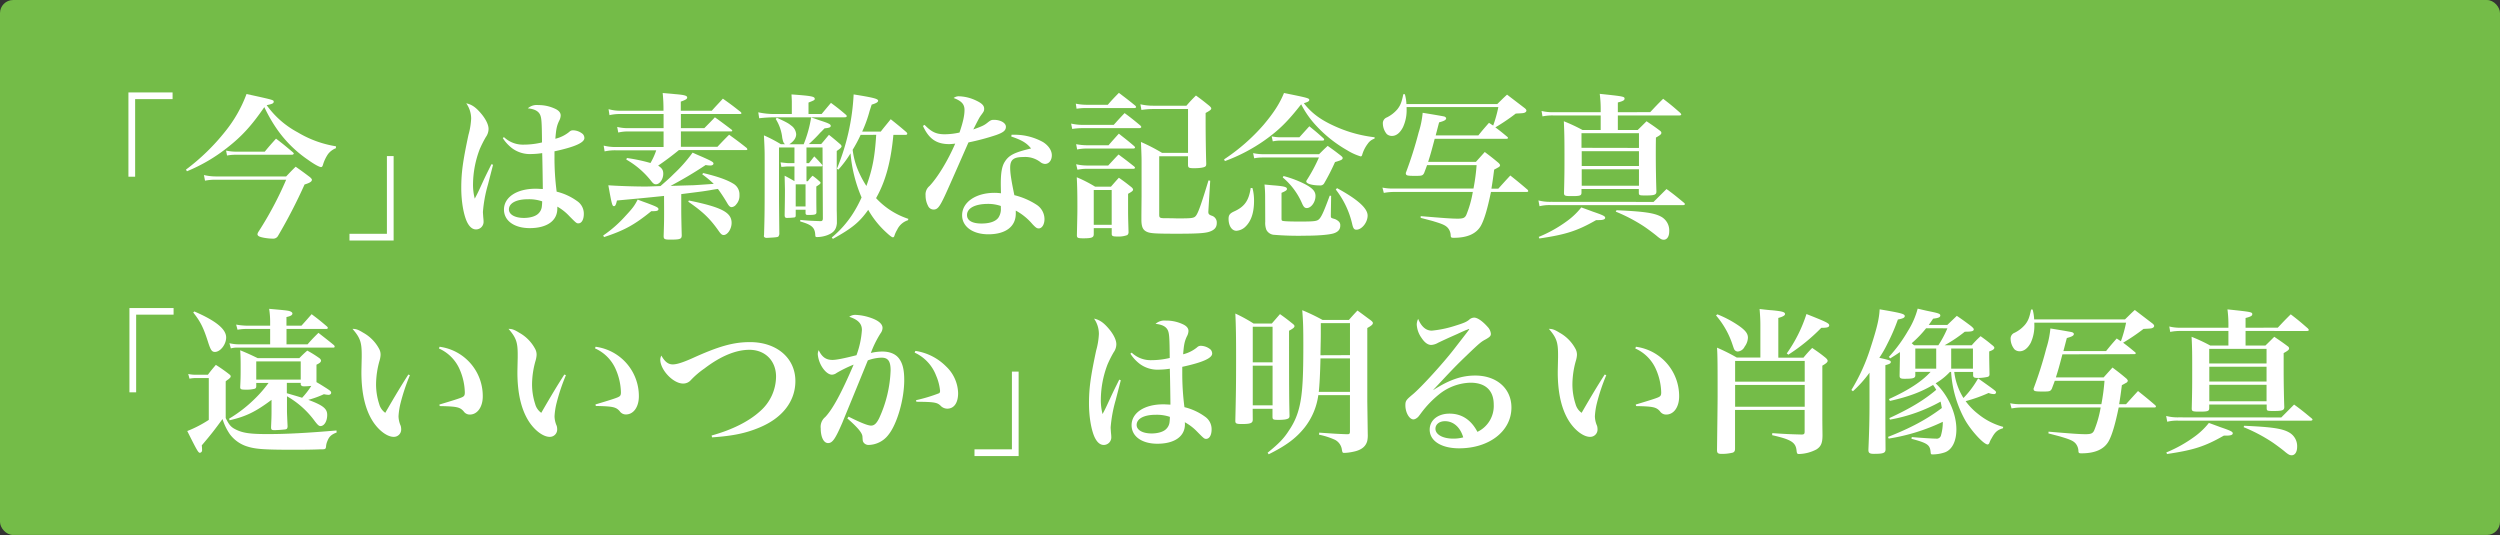
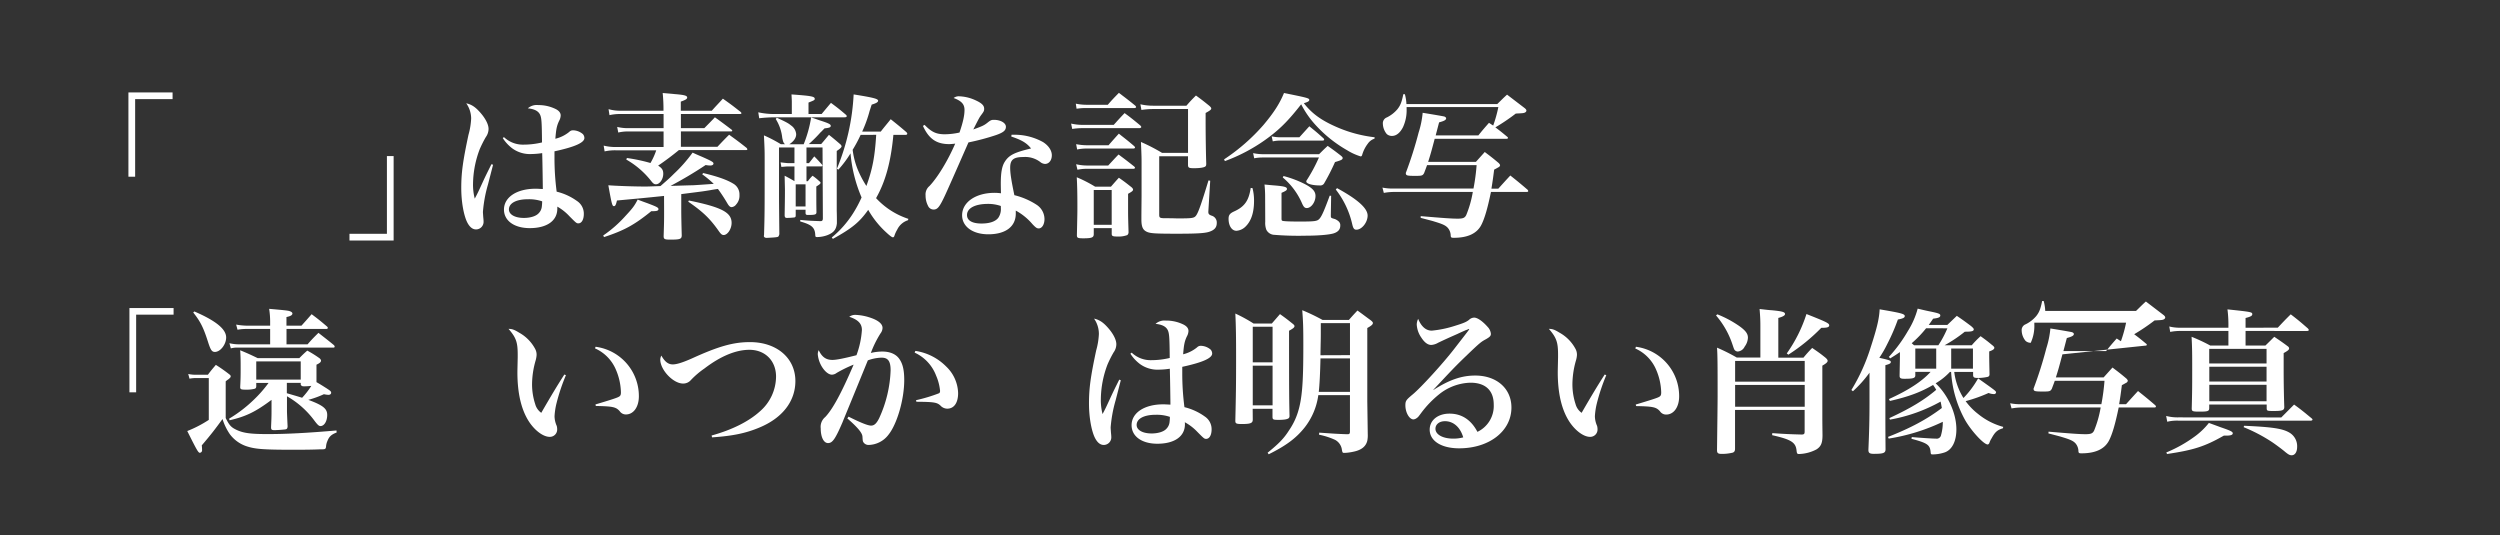
<svg xmlns="http://www.w3.org/2000/svg" width="324.41mm" height="69.42mm" viewBox="0 0 919.59 196.78">
  <rect x="0" y="0" width="919.59" height="196.78" fill="#333333" stroke="none" />
  <defs>
    <style>.cls-1{fill:#74bc48;}.cls-2{fill:#fff;}</style>
  </defs>
  <g id="レイヤー_2" data-name="レイヤー 2">
    <g id="文字">
      <g id="角丸長方形_2" data-name="角丸長方形 2">
-         <rect class="cls-1" width="919.59" height="196.78" rx="4.83" />
-       </g>
+         </g>
      <path class="cls-2" d="M63.48,36.46H49.71V65H47.24V34H63.48Z" />
-       <path class="cls-2" d="M68.41,62.38a78.15,78.15,0,0,0,14.41-14,48.83,48.83,0,0,0,7.86-13.8c10,2.19,10,2.19,10,2.83s-.64.87-2.59,1.27a33.25,33.25,0,0,0,11.42,10,39.36,39.36,0,0,0,14.06,5.13v.7a6.67,6.67,0,0,0-3,2.3,14.3,14.3,0,0,0-1.72,3.64c-.23.81-.4,1-.8,1-.58,0-2.59-1.09-4.82-2.71a44.25,44.25,0,0,1-11-10.74,55.8,55.8,0,0,1-5-8.6C92.63,46.1,89,50.08,83.85,54.12A61.4,61.4,0,0,1,68.76,63Zm6.6,2a19.33,19.33,0,0,0,4.54.52h25.71c1.49-1.56,1.95-2.08,3.5-3.58,2.29,1.62,3,2.14,5.22,3.81.52.46.75.75.75,1,0,.63-.75,1.15-2.7,1.73a194.58,194.58,0,0,1-9.82,19,2,2,0,0,1-1.83.92c-1.9,0-4.59-.46-5.22-.92a.89.89,0,0,1-.46-.75,2.76,2.76,0,0,1,.46-1,128.7,128.7,0,0,0,10.1-19H79.49a18.73,18.73,0,0,0-4.08.35Zm8.15-9a16.85,16.85,0,0,0,3.79.41H97.39C99.17,53.6,99.75,53,101.53,51c2.75,2.08,3.55,2.78,6.19,5,.23.23.35.4.35.52s-.29.4-.69.4H86.83a17.28,17.28,0,0,0-3.32.29Z" />
      <path class="cls-2" d="M128.55,86h13.77V57.41h2.47V88.47H128.55Z" />
      <path class="cls-2" d="M181.37,60.59l-1.89,7.33a49.68,49.68,0,0,0-1.84,10c0,.46.06,1,.11,1.91.06.57.12,1.15.12,1.56a2.79,2.79,0,0,1-2.76,3c-1.37,0-2.52-1-3.44-3-1.2-2.72-2-7.45-2-12.24,0-5.66.58-9.81,2.64-19.51a26.72,26.72,0,0,0,1-6.06A9.81,9.81,0,0,0,171.5,38c1.89.4,3.33,1.33,5.11,3.35,1.95,2.19,3.1,4.44,3.1,6.06a5.19,5.19,0,0,1-1,3,42.08,42.08,0,0,0-2.24,4.44A36.8,36.8,0,0,0,174,67.51a20.47,20.47,0,0,0,.63,5.55c1-1.85,1.38-2.66,2.75-5.66s1.84-3.87,3.39-7Zm4-10.16a10.12,10.12,0,0,0,7.34,2.77,28.76,28.76,0,0,0,6.66-.81c-.06-7.22-.17-8.89-.63-10-.58-1.5-2.13-2.3-4.59-2.54A4.94,4.94,0,0,1,198,38.65,14.29,14.29,0,0,1,204,39.92c1.49.64,2.24,1.5,2.24,2.54a4.32,4.32,0,0,1-.58,2c-.86,1.85-1.09,2.95-1.38,6.58a12.81,12.81,0,0,0,5.11-2.53,1.87,1.87,0,0,1,1.38-.58,5.76,5.76,0,0,1,3.61,1.38,2.17,2.17,0,0,1,.58,1.45c0,1.73-3.56,3.29-11,4.9v2.2a95,95,0,0,0,.8,12.64,21.38,21.38,0,0,1,7.52,3.46,5.56,5.56,0,0,1,2.47,4.73c0,2.08-.81,3.47-2,3.47-.69,0-.86-.18-3.27-2.6A18.44,18.44,0,0,0,205,76a4.81,4.81,0,0,1,0,.75c0,4.44-3.78,7.16-10.15,7.16-5.69,0-9.47-2.72-9.47-6.81,0-4.56,4.7-7.68,11.65-7.68.8,0,1.49.06,2.64.11,0-.69-.12-9.92-.23-13.21a28.3,28.3,0,0,1-4,.34,11,11,0,0,1-6.89-2,14.48,14.48,0,0,1-3.61-3.87Zm8.83,22.86c-4.3,0-7,1.44-7,3.75,0,1.85,2.18,3.12,5.51,3.12,2.36,0,4.48-.64,5.45-1.74a4.09,4.09,0,0,0,1.15-2.48,17.73,17.73,0,0,0,.12-1.79c0-.06,0-.11-.06-.11A15,15,0,0,0,194.22,73.29Z" />
      <path class="cls-2" d="M221.88,86.62a44.93,44.93,0,0,0,8.21-7.21c2.64-2.83,3.33-3.76,4.47-6,1.61.64,2.93,1.1,3.73,1.39,3.33,1.27,3.91,1.56,3.91,2.13s-.64.75-2,.75h-.63c-6.26,5.08-10,7.1-17.39,9.53Zm39.94-45.89c1.78-2,2.36-2.54,4.08-4.44,2.92,2.07,3.78,2.71,6.54,4.9.23.23.29.35.29.46s-.18.29-.46.29H250.46v5.2h8.61c1.32-1.33,2.64-2.66,3.9-4,2.64,1.91,3.44,2.49,6.08,4.51.23.17.29.29.29.46s-.17.23-.52.23H250.46V54h13.43c1.89-2,2.47-2.6,4.3-4.45,2.87,2.08,3.73,2.71,6.43,4.85a1.2,1.2,0,0,1,.29.52c0,.17-.17.29-.58.29H249.71c-2.06,1.73-5.45,4.27-7.63,5.71,1.44.93,1.89,1.62,1.89,3,0,2-1.32,3.87-2.69,3.87-.58,0-1-.24-1.67-1.1a31.39,31.39,0,0,0-9.24-8l.23-.57a62.7,62.7,0,0,1,8.67,1.84,25.32,25.32,0,0,0,2.12-4.67h-14.8a17.72,17.72,0,0,0-4.19.4l-.35-2.13a17.87,17.87,0,0,0,4.42.52h17.62V48.35h-13a15.7,15.7,0,0,0-3.67.4l-.4-2.07a16.29,16.29,0,0,0,4.07.46h13v-5.2h-15.9a17.31,17.31,0,0,0-4,.41l-.34-2.2a15.22,15.22,0,0,0,4.3.58h15.9a59.17,59.17,0,0,0-.29-6.52c1.9.17,3.45.29,4.42.4,3.62.29,4.59.58,4.59,1.27,0,.52-.57.87-2.35,1.5v3.35ZM244.26,72.07c-7.29.75-7.29.75-17.33,1.68-.34,1.61-.63,2.08-1.09,2.08-.63,0-.8-.58-2.07-7.68,3,.23,9.36.46,13.49.46,1,0,1,0,5.68-.17,3-2.6,3.44-3,4.94-4.5a53.18,53.18,0,0,0,6.88-7.8c1.61.75,2.87,1.27,3.68,1.62,3.21,1.44,4,1.85,4,2.37s-.52.75-1.15.75a9.23,9.23,0,0,1-1.72-.18,147.51,147.51,0,0,1-12.92,7.68c4.42-.12,7.18-.23,8.15-.23,2.07-.12,2.07-.12,7.75-.52a40.8,40.8,0,0,0-4.25-3.52l.35-.46c5.34,1.27,8.72,2.48,11,3.86A4.56,4.56,0,0,1,272,71.73a4.72,4.72,0,0,1-1.2,3.46,2.34,2.34,0,0,1-1.67,1c-.57,0-1-.4-1.61-1.44a61.42,61.42,0,0,0-3.44-5.25c-1.26.17-2.24.34-2.87.46-2.87.46-2.93.46-5.22.75l-5.4.69v6c0,1.74.06,4.8.18,9.24-.06,1.27-.58,1.5-4.19,1.5-2.13,0-2.47-.17-2.47-1.33.17-5,.17-6.06.17-9.17Zm9.13,1.68c12.11,2.48,15.72,4.39,15.72,8.25,0,2.2-1.49,4.45-2.93,4.45-.57,0-1-.35-1.66-1.27-3.39-4.85-5.91-7.22-11.36-11Z" />
      <path class="cls-2" d="M302.22,41.94c1.49-1.79,1.95-2.36,3.44-4.1,2.41,1.79,3.16,2.37,5.45,4.33a.85.85,0,0,1,.35.52c0,.35-.29.46-.92.46H285.17a49.65,49.65,0,0,0-5.91.35l-.34-2.19a27.79,27.79,0,0,0,6.25.63h6.09V37.56c0-.41,0-.64-.12-2.83,7.23.52,8.55.75,8.55,1.61,0,.46-.11.52-2.29,1.39v4.21ZM286.55,72.07c0,2.43.06,8.14.12,14.09-.18.63-.29.92-.69,1s-.46.17-4,.34c-.57,0-1-.28-1-.69a.62.62,0,0,1,.06-.29c.23-7.73.23-8.94.23-25.63,0-5.08,0-5.08-.11-7.79L281,49.79a51.15,51.15,0,0,1,6.2,3.24h1.55c-.57-.47-.69-.87-1-2.26a16.28,16.28,0,0,0-2.41-7l.41-.46c3.15,1.44,4.24,2,5.22,2.83a4.26,4.26,0,0,1,1.89,3.23c0,1.33-.8,2.54-2.52,3.7h5.28a45,45,0,0,0,2.75-9.88c1.44.47,2.53.87,3.21,1.1,3.1,1,4,1.39,4,2s-.69.75-2.29.93c-.69.69-1.15,1.21-1.5,1.5A51.66,51.66,0,0,1,297.51,53h4.54c1.26-1.45,1.6-1.91,2.87-3.41,1.89,1.5,2.46,2,4.3,3.58.23.29.34.46.34.63,0,.41-.57.93-1.78,1.73V77.44c.06,1.79.06,3.35.06,4.68-.23,2.25-1.09,3.4-3.38,4.33a11.16,11.16,0,0,1-3.85.75c-.63,0-.69-.06-.74-1-.18-2.54-1.38-3.58-5.51-4.73v-.58c3,.29,4.13.34,7.46.46.63,0,.86-.29.86-1.1l-.12-26h-5.91V60h.92c.8-1,1.09-1.39,1.95-2.48,1.21,1.21,1.55,1.61,2.76,2.94a1.29,1.29,0,0,1,.23.46c0,.23-.18.29-.64.29h-5.22v5.43h.52a14.55,14.55,0,0,1,1.72-2,21,21,0,0,1,2.47,2c.34.23.46.4.46.58,0,.34-.18.52-1.55,1.38,0,5.6,0,6,.05,9.47,0,.86-.57,1-3.09,1-.75,0-.92-.18-.92-.81V77.15h-3.62v2.08c0,.46-.11.64-.46.75a26.47,26.47,0,0,1-2.75.18c-.63,0-.81-.24-.86-.93.05-3.4.11-6.06.11-9.29,0-.69-.06-2.48-.11-5.31,1.55.81,2.06,1.09,3.61,2V61.22h-2.35c-.52,0-.92.06-2.47.18l-.28-1.68c1,.12,2.41.29,2.86.29h2.24V54.24h-5.68Zm6.14,3.87h3.62V67.8h-3.62Zm35.93-26.32c-.92,9.87-2.87,17.09-6.37,23.26a28,28,0,0,0,11.88,7.62L334,81a6.64,6.64,0,0,0-4,3.52,10.36,10.36,0,0,0-1,2.2c-.12.4-.29.57-.57.57s-.92-.4-2.36-1.73a34,34,0,0,1-6.71-8.37c-3.22,4.56-6,6.81-13,10.68l-.4-.52a37.52,37.52,0,0,0,7.8-8.83,45.57,45.57,0,0,0,3.16-5.89,52.5,52.5,0,0,1-4.07-16.22,39.24,39.24,0,0,1-4.48,6l-.52-.35A81.8,81.8,0,0,0,314,34.73c7.23,1.15,9,1.61,9,2.31,0,.52-.64.92-2.36,1.44-.34,1-.57,1.79-.74,2.25a47.21,47.21,0,0,1-2.76,7.68h6.83c1.55-2,2.07-2.54,3.67-4.56,2.59,2.08,3.39,2.71,5.8,4.79a1.2,1.2,0,0,1,.29.52c0,.29-.29.46-.63.46Zm-12.05,0a51.41,51.41,0,0,1-2.93,5.48A28.61,28.61,0,0,0,315.36,62a37.75,37.75,0,0,0,3.33,6.41c2.24-6.18,3.1-10.68,3.61-18.82Z" />
      <path class="cls-2" d="M340.09,45.93c2.58,2.65,4.3,3.46,7.46,3.46a25.72,25.72,0,0,0,5.39-.64c1.32-3.86,1.84-6.29,1.84-8.31s-1-3.29-4-4.39a3.08,3.08,0,0,1,2.07-.63A15.55,15.55,0,0,1,359.08,37c2.13,1,2.93,1.85,2.93,3,0,.75-.11,1-1,2.19-.69.93-.75,1-3,5.43,3.33-1.21,4-1.5,5.28-2.54,1.09-.87,1.44-1,2.3-1,2.46,0,4.42,1.15,4.42,2.54s-1,2.14-3.62,3.06a87.18,87.18,0,0,1-10.16,2.71c-4.82,11-7.74,17.61-8.72,19.69-1.95,4.15-2.7,5-4.13,5a2.25,2.25,0,0,1-2-1.33,8.22,8.22,0,0,1-.92-3.87,4,4,0,0,1,1.44-3.46c3-3.18,6.71-9.24,9.46-15.59a21.1,21.1,0,0,1-2.18.18c-4.7,0-7.51-1.91-9.69-6.7Zm32,3.63h1.32a21.46,21.46,0,0,1,10.27,2.71c2,1.27,3.22,3.06,3.22,4.85s-1,3.18-2.53,3.18a3.06,3.06,0,0,1-1.78-.75,9.14,9.14,0,0,0-6.14-1.79c-3.67,0-4.87,1-4.87,3.92,0,2,.4,4.68,1.54,10.11a26.48,26.48,0,0,1,8.33,3.63,6.33,6.33,0,0,1,2.75,5.14c0,2-.92,3.46-2.12,3.46-.69,0-1.09-.29-2.3-1.56a21.42,21.42,0,0,0-6.14-5v1.1c0,4.79-3.73,7.62-10.1,7.62-5.74,0-9.64-2.83-9.64-7,0-4.79,5-8.25,11.94-8.25a17.57,17.57,0,0,1,2.35.17c-.06-2.83-.06-3-.06-3.64,0-4.09.46-6.4,1.49-8,1.55-2.42,3.56-3.41,9.65-4.85-1.61-2-3.33-3.06-7.29-4.39ZM363.45,75c-4.77,0-7.75,1.56-7.75,4.1,0,2,1.89,3.12,5.34,3.12,3,0,5.16-.75,6.19-2.14a5.6,5.6,0,0,0,.92-3.52c0-.69,0-.81-.06-.81A14.18,14.18,0,0,0,363.45,75Z" />
      <path class="cls-2" d="M394,45.46a19.66,19.66,0,0,0,4.54.47h11.13c1.72-1.91,2.24-2.49,4-4.33,2.58,1.9,3.33,2.54,5.79,4.56.23.28.35.46.35.57s-.29.41-.69.41h-20.6a24.87,24.87,0,0,0-4.13.29Zm1.72-7.33a19.49,19.49,0,0,0,3.91.41h7.86c1.72-2,2.29-2.54,4.07-4.39,2.64,2,3.45,2.6,6,4.68.23.23.34.4.34.57s-.28.35-.68.35H399.6A21,21,0,0,0,396,40Zm.12,14.9a21.55,21.55,0,0,0,4,.4h7.92c1.66-1.91,2.18-2.48,3.78-4.27,2.53,2,3.28,2.54,5.69,4.62.23.28.28.4.28.52s-.23.34-.63.34h-17a16.7,16.7,0,0,0-3.67.35Zm0,7.38a17.52,17.52,0,0,0,4,.47h7.8c1.67-1.79,2.18-2.37,3.79-4.05,2.52,1.85,3.33,2.49,5.74,4.39.23.23.34.41.34.52s-.23.35-.63.35h-17a17.62,17.62,0,0,0-3.56.34Zm6.48,25.81c-.05,1.15-.74,1.44-3.84,1.44-2.07,0-2.36-.17-2.36-1.15.18-8.2.18-8.2.18-10.68,0-4.39-.06-7.57-.23-10.63a49.49,49.49,0,0,1,6.77,3.47h5.8c1.26-1.44,1.66-1.91,2.92-3.29,2.07,1.44,2.64,1.9,4.48,3.35.52.4.74.75.74,1,0,.46-.4.75-1.83,1.56v5.88c0,2.77.06,4.28.17,8.2a1.4,1.4,0,0,1-.46,1.1A9.16,9.16,0,0,1,411,87c-1.72,0-2.07-.18-2.07-1V83.91h-6.6Zm0-3.52h6.6V69.88h-6.6Zm17.16-44.34a20.55,20.55,0,0,0,4.82.52h12.11c1.49-1.73,1.95-2.19,3.5-3.75,2.24,1.62,2.87,2.14,4.88,3.75.52.46.75.75.75,1,0,.46-.41.75-2.07,1.68v3.06c0,5.07.11,12.12.23,15.47,0,.69-.06.92-.34,1.15-.52.4-2.07.63-4.14.63-1.89,0-2.18-.17-2.23-1.15V57.47H426.4V78.94c0,1.22.23,1.33,2.52,1.33.86,0,2.18,0,3.85.06h1.14c4.71,0,5.4-.12,6.09-1.1.86-1.21,2-4.56,4.53-12.87l.63.12-.69,11.37V78c0,.69.29,1,1.21,1.33a2.61,2.61,0,0,1,1.89,2.71c0,1.62-.86,2.6-2.81,3.23-1.61.52-4.53.7-11.76.7-7.75,0-9.59-.12-10.85-.58-1.67-.64-2.24-1.73-2.3-4.33,0-2.31,0-2.31.06-9V59.89c0-1.55,0-2.36-.23-7.67a66.64,66.64,0,0,1,7.75,4H437V40.1H424.27a30.93,30.93,0,0,0-4.42.34Z" />
      <path class="cls-2" d="M450.26,58.62a71.16,71.16,0,0,0,14.52-12.69c3.79-4.51,5.91-7.8,7.52-11.72,8.55,1.73,9.3,1.9,9.3,2.54,0,.46-.46.75-2,1.21,2.93,3.75,6.31,6.23,11.82,8.66a48.65,48.65,0,0,0,14.23,3.87l-.05.51a4.79,4.79,0,0,0-2.47,1.85,12.57,12.57,0,0,0-2.07,4.1c-.11.4-.28.58-.57.58a21.06,21.06,0,0,1-4.94-2.25,47.39,47.39,0,0,1-11.47-9.12,34.29,34.29,0,0,1-5.46-7.8c-4.93,6.3-8.15,9.47-13.25,13.11a63.2,63.2,0,0,1-14.81,7.79Zm10.45,10.57a17.82,17.82,0,0,1,.57,4.67c0,4.22-1,7.33-3,9.35a5.24,5.24,0,0,1-3.5,1.68c-1.67,0-2.87-1.85-2.87-4.39,0-1.38.46-2,2-2.71,3.84-1.73,5.45-3.93,6.14-8.66Zm.23-12.87a17.73,17.73,0,0,0,3.9.4h20.37c1.38-1.39,1.78-1.79,3.16-3.06,2.12,1.5,2.81,2,4.76,3.52.52.41.75.69.75.92,0,.58-.4.81-2.81,1.51a78.92,78.92,0,0,1-3.91,7.67,1.62,1.62,0,0,1-1.66.93c-2.81,0-5-.64-5-1.45a1,1,0,0,1,.23-.57,59.56,59.56,0,0,0,4.42-8.26H464.44a16.72,16.72,0,0,0-3.1.29Zm4.42,16a43.36,43.36,0,0,0-.23-4.45c1.72.17,3,.29,3.84.35,3.39.29,4.42.57,4.42,1.27,0,.46-.4.75-2,1.44v9.35c0,.64.06.81.29.92.4.18,2.35.29,6.26.29,5.91,0,6.65-.11,7.51-1.15s1.84-3.41,3.67-8.37l.52.06-.11,6.81v.58c0,.69.05.75,1.49,1.15a4.85,4.85,0,0,1,1.32.81A1.87,1.87,0,0,1,493,83c0,1.39-.8,2.31-2.41,2.83s-5.68.87-10.5.87a110,110,0,0,1-11.71-.35,3.42,3.42,0,0,1-2.58-1.85,7.2,7.2,0,0,1-.4-2.94Zm2.41-22.17a15.36,15.36,0,0,0,3,.35h7.18l3.67-4.05c2.29,1.85,3,2.43,5.16,4.39a.8.8,0,0,1,.29.52c0,.23-.23.35-.63.35H470.75a13.73,13.73,0,0,0-2.58.29Zm4.36,14.6a38.73,38.73,0,0,1,8.15,3.12c2.64,1.44,3.61,2.6,3.61,4.21,0,2.26-1.6,4.45-3.21,4.45-.75,0-1.15-.41-1.72-1.67a25.82,25.82,0,0,0-7.12-9.59Zm19.68,4.45c7.52,4.1,11.25,7.39,11.25,10.1,0,2.48-2.12,5.19-4.13,5.19-.81,0-1.15-.46-1.49-1.84a32.35,32.35,0,0,0-6.09-12.93Z" />
      <path class="cls-2" d="M527.73,51.06c-1.2,4.56-1.49,5.6-2.41,8.49h17.56l3.27-3.64c2.36,1.79,3.05,2.31,5.17,4.1.34.4.46.58.46.81a1.28,1.28,0,0,1-.35.58c-.23.11-.8.46-1.83,1-.4,3.23-.58,4.38-1,7h2.53c2.23-2.48,2.23-2.48,4.42-4.85,2.75,2.2,3.61,2.89,6.37,5.26a1.15,1.15,0,0,1,.23.46c0,.17-.23.34-.52.34h-13.2c-1.26,6.12-2.41,10.05-3.67,12.36-1.67,3-5,4.5-10,4.5-.91,0-1.09-.12-1.14-.81a4.46,4.46,0,0,0-1-2.77c-.86-1-2-1.5-5.28-2.48-.11-.06-1.66-.46-4.76-1.27l0-.64c8.27.7,11.37.93,13.61.93,2,0,2.63-.29,3.15-1.33a39.5,39.5,0,0,0,2.41-8.49H512.41a20,20,0,0,0-3.39.35L508.51,69a18,18,0,0,0,4,.35H542a73.88,73.88,0,0,0,1.15-8.6H524.92c-.4,1.15-.57,1.56-1.09,2.94-.52.93-.86,1-3.21,1-3.16,0-3.51-.11-3.51-1.09a143.35,143.35,0,0,0,4.71-14.84,34.1,34.1,0,0,0,1.49-7.27c3.91.63,7.29,1.21,8,1.38.4.18.63.41.63.64,0,.63-.74,1-2.58,1.5-.23.81-.63,2.42-1.26,4.79H543.8c1.66-2.08,2.18-2.65,3.9-4.62.81.52.86.58,1.55,1a47.88,47.88,0,0,0,1.9-6.81H517.4v.64a14.85,14.85,0,0,1-1.32,6.75C515,48.87,513.61,50,512,50a2.8,2.8,0,0,1-1.9-.7,6.17,6.17,0,0,1-1.43-3.75,2.28,2.28,0,0,1,1.49-2.37,12.11,12.11,0,0,0,3.85-3c1.14-1.44,1.6-2.65,2.18-5.54h.57a17.06,17.06,0,0,1,.58,3.64h33.4c1.54-1.5,2-2,3.61-3.47l6.54,5c.46.4.58.63.58.92a.82.82,0,0,1-.4.58c-.46.29-.75.34-3.51.46a73,73,0,0,1-7.51,5.08c1.55,1.15,2.29,1.73,4.36,3.46a.6.6,0,0,1,.28.41c0,.23-.22.34-.68.34Z" />
-       <path class="cls-2" d="M608.24,74.27,613,69.53c2.87,2.08,3.67,2.78,6.37,5,.29.23.4.4.4.57s-.29.35-.63.35H570.42a15.23,15.23,0,0,0-4.13.4l-.4-2.13a16.47,16.47,0,0,0,4.53.52ZM566,87.14a48.53,48.53,0,0,0,10.33-5.77,26.51,26.51,0,0,0,5.33-5.08c1.9.69,3.33,1.21,4.25,1.56,3.73,1.27,4.53,1.67,4.53,2.25s-.74.86-2.41.86h-.91c-7,4-11.14,5.31-20.89,6.76Zm41-45.89c2.07-2.19,2.7-2.89,4.77-4.91,2.87,2.2,3.67,2.89,6.31,5.2.23.29.34.46.34.58s-.23.34-.57.34H595.1v5.37h7.29c1.43-1.39,1.89-1.85,3.27-3.23,2.12,1.44,2.76,1.84,4.76,3.35.52.34.69.63.69.92,0,.46-.34.81-2,1.73-.05,2.71-.05,5-.05,6.35,0,4.56.11,10.16.23,13.45,0,1.27-.69,1.5-4,1.5-2.24,0-2.41-.06-2.47-.92V69.53H581.73V70.8c0,1.16-.46,1.33-3.56,1.33-2.58,0-2.87-.11-2.87-1.21.17-6.52.17-8.31.17-14.26,0-5.6-.05-7.79-.23-12.06a63.15,63.15,0,0,1,6.89,3.23h6.66V42.46H571.23a18.32,18.32,0,0,0-3.85.35l-.34-2a16.14,16.14,0,0,0,4.13.46h17.62v-.46a43.78,43.78,0,0,0-.35-6.29c8.84.92,9.13,1,9.13,1.79,0,.57-.63.92-2.47,1.38v3.58Zm-4.13,13.16V49H581.73v5.37Zm-21.06,1.21v5.43h21.06V55.62Zm0,6.64v6.06h21.06V62.26Zm12.8,15.07c10.27.46,14.11,1,16.7,2.54A5.78,5.78,0,0,1,614,85.12c0,1.85-.8,3.06-2,3.06-.69,0-1.15-.23-2.3-1.16-.91-.8-3.78-2.94-5.1-3.81a60.65,60.65,0,0,0-10.27-5.36Z" />
      <path class="cls-2" d="M63.85,115.74H50.08v28.57H47.61v-31H63.85Z" />
      <path class="cls-2" d="M69.24,137.56a13.11,13.11,0,0,0,2.87.29h4.36c1.15-1.56,1.55-2,2.93-3.64a59.08,59.08,0,0,1,5,3.52c.35.29.46.46.46.69a.76.76,0,0,1-.29.58,3,3,0,0,1-.74.64,9,9,0,0,0-.81.63v13.51c1.21,2.42,1.9,3.29,3.5,4.1,2.64,1.38,5.28,1.79,11.88,1.79,7,0,14.81-.41,25.37-1.33l.06.75c-1.95.75-2.76,1.5-3.39,3.12a6.1,6.1,0,0,0-.52,2.19c-.11.69-.34.87-1.26.87H118c-2.23.11-6,.17-9.18.17-12.11,0-15.09-.23-18.42-1.39a12.64,12.64,0,0,1-5.85-4.33,20.69,20.69,0,0,1-2.7-5.59c-2.87,3.92-4,5.42-7.63,9.69a14.5,14.5,0,0,1,.11,1.73.91.91,0,0,1-.8,1c-.58,0-1-.7-4.65-8a44,44,0,0,0,7.92-4.1V139.06H72.11a12.75,12.75,0,0,0-2.41.23Zm2.24-23c8,3.46,11.71,6.52,11.71,9.58,0,2.54-2.13,5.31-4.14,5.31-1.09,0-1.55-.69-2.41-3.29-1.72-5.48-2.87-7.85-5.56-11.2Zm44.93,26c1.61.92,2.3,1.39,3.68,2.25,1.55,1,1.72,1.21,1.72,1.68s-.46.75-1,.75a9.91,9.91,0,0,1-1.66-.24,36.5,36.5,0,0,1-5.74,2.08c5.4,2,6.95,3.24,6.95,5.54s-1.09,4.1-2.47,4.1c-.58,0-1-.4-2-1.67a32.66,32.66,0,0,0-10.33-9.29v5.48c0,.35.06,2.19.23,5.6-.06.75-.23,1-.8,1.1-.75.11-3,.28-4.08.28s-1.2-.28-1.2-1.15c.11-2.54.17-3.58.17-5.89v-4.1c-5.86,4.39-9.41,6.12-15.44,7.51l-.17-.58a49.54,49.54,0,0,0,9.35-7.22,46.17,46.17,0,0,0,5.17-5.94H94.26v1.33c-.06.52-.23.75-.74.86a11.74,11.74,0,0,1-2.93.29c-1.9,0-2.18-.11-2.24-.87.12-2.53.17-3.63.17-6.46,0-3.17,0-4.62-.17-7.16,2.93,1.21,3.79,1.62,6.43,2.89H110.1c1.21-1.21,1.61-1.62,2.93-2.77a41.81,41.81,0,0,1,4.59,2.88c.34.35.46.58.46.81,0,.52-.46.93-1.67,1.5Zm-5.51-20.78c1.61-1.79,2.18-2.43,3.73-4.21,2.53,1.9,3.33,2.54,5.69,4.56a1,1,0,0,1,.28.46.46.46,0,0,1-.51.4h-14.7v5.66h7.75c1.61-1.85,2.13-2.37,4-4.22,2.41,1.91,3.22,2.49,5.68,4.51a1,1,0,0,1,.29.57.38.38,0,0,1-.4.35H87.49a8.61,8.61,0,0,0-2.58.29l-.52-1.91a14.64,14.64,0,0,0,3.1.41H99.37V121H90.76a18.05,18.05,0,0,0-3.39.29l-.51-1.9a23.54,23.54,0,0,0,3.84.4h8.67v-1.33A30.73,30.73,0,0,0,99,113.6c6.6.58,7.12.64,7.92,1,.41.18.64.47.64.7,0,.63-.69,1-2.19,1.32v3.18ZM94.26,139.64h16.36v-6.7H94.26Zm11.25,5c3.44,1,3.44,1,5.62,1.67a29,29,0,0,0,3.39-4.38,20.11,20.11,0,0,1-2.75.17c-.69,0-.92-.17-1.15-.64v-.63h-5.11Z" />
-       <path class="cls-2" d="M150.78,138a72.61,72.61,0,0,0-3.44,10.28,25.62,25.62,0,0,0-.75,4.85,9.19,9.19,0,0,0,.81,3.52,4.7,4.7,0,0,1,.17,1.27,2.69,2.69,0,0,1-2.75,2.77c-2.36,0-5.4-2.25-7.58-5.54-2.87-4.39-4.3-10.45-4.3-18.24,0-.41,0-.41.11-5.49v-.92c0-4.62-.57-6.29-3.39-9.53,1.32,0,2.13.29,3.91,1.39a14.72,14.72,0,0,1,5.91,6,4.45,4.45,0,0,1,.51,2.25,8.81,8.81,0,0,1-.4,2.13,32.59,32.59,0,0,0-1.26,8.54,23.32,23.32,0,0,0,1.15,7.34,5.72,5.72,0,0,0,2.24,3.23c3.73-6.47,6-10.22,8.49-14.09Zm10.91-10.45a18.28,18.28,0,0,1,15.89,18.25c0,3.92-2,6.69-4.76,6.69a2.71,2.71,0,0,1-2.29-1.21c-1.38-1.56-2.59-1.79-8.79-1.91l-.11-.57c5.05-1.5,7.23-2.2,8.15-2.6s1.2-.69,1.2-1.85a22.34,22.34,0,0,0-1.83-8.31,14.87,14.87,0,0,0-7.69-7.85Z" />
      <path class="cls-2" d="M208.17,138a71.74,71.74,0,0,0-3.45,10.28,25.43,25.43,0,0,0-.74,4.85,9.12,9.12,0,0,0,.8,3.52,4.33,4.33,0,0,1,.17,1.27,2.69,2.69,0,0,1-2.75,2.77c-2.35,0-5.4-2.25-7.58-5.54-2.87-4.39-4.3-10.45-4.3-18.24,0-.41,0-.41.11-5.49v-.92c0-4.62-.57-6.29-3.38-9.53,1.32,0,2.12.29,3.9,1.39a14.72,14.72,0,0,1,5.91,6,4.46,4.46,0,0,1,.52,2.25,9.35,9.35,0,0,1-.4,2.13,32.2,32.2,0,0,0-1.27,8.54,23.32,23.32,0,0,0,1.15,7.34,5.77,5.77,0,0,0,2.24,3.23c3.73-6.47,6-10.22,8.49-14.09Zm10.9-10.45A18.31,18.31,0,0,1,235,145.76c0,3.92-1.95,6.69-4.77,6.69a2.73,2.73,0,0,1-2.29-1.21c-1.38-1.56-2.58-1.79-8.78-1.91l-.12-.57c5.05-1.5,7.23-2.2,8.15-2.6s1.21-.69,1.21-1.85a22.35,22.35,0,0,0-1.84-8.31,14.87,14.87,0,0,0-7.69-7.85Z" />
      <path class="cls-2" d="M261.76,160.19c7.52-2.08,13.66-5.14,17.85-8.95a17.08,17.08,0,0,0,5.85-12.7c0-5.83-4-9.87-9.81-9.87-4.94,0-10.56,2.31-16.53,6.87a31.3,31.3,0,0,0-5,4.27,3.69,3.69,0,0,1-2.87,1.27c-3.62,0-8.38-5-8.38-8.83a3.39,3.39,0,0,1,.4-1.45c1.27,2.26,2.53,3.24,4.19,3.24,1.49,0,3.67-.7,7.06-2.2,9.87-4.5,15.27-6,21.35-6,9.87,0,16.7,5.89,16.7,14.32,0,7.44-4.76,13.62-13.31,17.14-5,2.08-9.76,3.06-17.34,3.58Z" />
      <path class="cls-2" d="M312.14,153.26c4.48,2.25,7.12,3.29,8.27,3.29s2-.75,3-2.77a45.7,45.7,0,0,0,4.19-17.55c0-3.35-.92-4.67-3.33-4.67a15.56,15.56,0,0,0-5.05,1c-5.45,13.4-8.61,21-9.35,22.86-2.64,6.12-3.68,7.56-5.28,7.56s-2.7-2.19-2.7-5.42a4.66,4.66,0,0,1,1.66-4.16c2.7-2.83,5.92-8.71,10.45-19.28a47.57,47.57,0,0,0-6.26,3.06,3,3,0,0,1-1.72.64c-1,0-2.18-.81-3.21-2.2a10.58,10.58,0,0,1-2-5.31,3.38,3.38,0,0,1,.34-1.5c1.21,2.54,2.7,3.58,5.05,3.58,1.49,0,4.31-.58,8.84-1.73a32.6,32.6,0,0,0,2-9.29c0-2.31-1.38-3.76-4.65-4.85a3.71,3.71,0,0,1,2.24-.7,18.92,18.92,0,0,1,5,.87c3.27,1,5,2.37,5,3.93a3.41,3.41,0,0,1-.74,2,38.36,38.36,0,0,0-3.56,7.21,18.4,18.4,0,0,1,4.19-.52c2.75,0,4.93.87,6.2,2.6s1.89,4,1.89,7.91c0,7.1-2.64,16.16-5.8,20.09a9.39,9.39,0,0,1-7.17,3.75,2.23,2.23,0,0,1-2-.92c-.29-.47-.29-.47-.4-2.2-.12-1.33-1.72-3.29-5.57-6.64Zm24.57-24.19a20.09,20.09,0,0,1,11.3,5.72,14,14,0,0,1,4.42,9.81c0,3.58-1.49,5.72-4,5.72a3.44,3.44,0,0,1-2.52-1.16c-1.27-1.15-2.36-1.33-8.84-1.38l-.12-.58a58.37,58.37,0,0,0,8.44-2.54c.29-.17.4-.41.4-.93a18.56,18.56,0,0,0-1.49-5.65,15.2,15.2,0,0,0-7.86-8.37Z" />
-       <path class="cls-2" d="M358.45,165.27h13.77V136.69h2.47v31.06H358.45Z" />
      <path class="cls-2" d="M412.27,139.87l-1.89,7.33a49.68,49.68,0,0,0-1.84,10c0,.46.06,1,.11,1.91.06.57.12,1.15.12,1.56a2.79,2.79,0,0,1-2.76,3c-1.37,0-2.52-1-3.44-3-1.2-2.72-2-7.45-2-12.24,0-5.66.58-9.81,2.64-19.51a26.72,26.72,0,0,0,1-6.06,9.81,9.81,0,0,0-1.78-5.66c1.89.4,3.33,1.33,5.11,3.35,1.95,2.19,3.09,4.44,3.09,6.06a5.16,5.16,0,0,1-1,3,41.23,41.23,0,0,0-2.24,4.45,36.7,36.7,0,0,0-2.46,12.69,20.47,20.47,0,0,0,.63,5.55c1-1.85,1.37-2.66,2.75-5.66s1.84-3.87,3.39-7Zm4-10.16a10.12,10.12,0,0,0,7.34,2.77,28.76,28.76,0,0,0,6.66-.81c-.06-7.22-.17-8.89-.63-10-.58-1.5-2.13-2.3-4.59-2.54a4.94,4.94,0,0,1,3.78-1.21,14.32,14.32,0,0,1,6.09,1.27c1.49.64,2.24,1.5,2.24,2.54a4.32,4.32,0,0,1-.58,2c-.86,1.85-1.09,3-1.38,6.59a13,13,0,0,0,5.11-2.54,1.87,1.87,0,0,1,1.38-.58,5.76,5.76,0,0,1,3.61,1.38,2.17,2.17,0,0,1,.58,1.45c0,1.73-3.56,3.29-11,4.9v2.2a95,95,0,0,0,.8,12.64,21.38,21.38,0,0,1,7.52,3.46,5.56,5.56,0,0,1,2.47,4.74c0,2.07-.81,3.46-2,3.46-.69,0-.86-.17-3.27-2.6a18.44,18.44,0,0,0-4.59-3.52,4.81,4.81,0,0,1,.05.75c0,4.45-3.78,7.16-10.15,7.16-5.69,0-9.47-2.71-9.47-6.81,0-4.56,4.7-7.68,11.65-7.68.8,0,1.49.06,2.64.11,0-.69-.12-9.92-.23-13.21a28.3,28.3,0,0,1-4,.34,11,11,0,0,1-6.89-2,14.48,14.48,0,0,1-3.61-3.87Zm8.83,22.86c-4.3,0-7,1.44-7,3.75,0,1.85,2.18,3.12,5.51,3.12,2.35,0,4.48-.64,5.45-1.74a4.09,4.09,0,0,0,1.15-2.48,17.73,17.73,0,0,0,.12-1.79c0-.05,0-.11-.06-.11A15,15,0,0,0,425.12,152.57Z" />
      <path class="cls-2" d="M460.81,154.18v.18c0,1.27-.8,1.61-4,1.61-2,0-2.41-.17-2.41-1.15v-.18c.23-9.92.28-12.93.28-23.43,0-7.16-.05-11.14-.28-15.88A54.66,54.66,0,0,1,461.1,119h6.72l3-3.46c2.12,1.5,2.75,2,4.65,3.52.51.4.69.63.69.92,0,.46-.52.87-2,1.68,0,23.66.05,25.68.17,31.17a1.52,1.52,0,0,1-.17.86c-.41.52-1.67.75-3.85.75-1.95,0-2.18-.11-2.24-1v-3.06h-7.29Zm7.29-34h-7.29v13.11h7.29Zm-7.29,14.32v14.6h7.29V134.5Zm24.11,10.85a24.61,24.61,0,0,1-5.11,12c-3.16,3.92-6.77,6.58-13.14,9.75l-.4-.57c4.13-3.35,6-5.26,7.86-8.2,2.92-4.27,4.24-8.6,4.82-15.12.34-3.76.46-8.72.46-16.11,0-6.35-.06-8.72-.4-13a71,71,0,0,1,7.46,3.58h9.7c1.32-1.5,1.78-2,3.15-3.46,2.18,1.56,2.81,2.08,4.88,3.58.57.46.8.75.8,1,0,.52-.51,1-2.06,1.85v27l.17,12a10.31,10.31,0,0,1-.17,2.48c-.52,2.08-2.13,3.4-5,4a18.52,18.52,0,0,1-3.34.46c-.8,0-.8,0-1.08-1.61a4.84,4.84,0,0,0-2.42-3.18,26.59,26.59,0,0,0-5.91-1.9l.06-.76c5.17.35,6.54.47,10.16.58h.29c.68,0,.86-.23.86-1.09V145.35Zm.8-13.51c-.11,5.2-.34,9.87-.63,12.3h11.48v-12.3Zm10.85-1.21V118.86H485.84v3.81c0,.4,0,2-.06,4,0,.86-.06,2.25-.06,4Z" />
      <path class="cls-2" d="M527.26,143.45c5.86-3.76,10.39-5.31,15.38-5.31,7.92,0,13.32,4.79,13.32,11.77,0,8.66-8.15,15-19.23,15-6.54,0-10.84-2.71-10.84-6.87,0-3.46,3-5.89,7.29-5.89,4.47,0,7.92,2.25,10.27,6.7a10.54,10.54,0,0,0,6-10c0-5.19-3-8.08-8.56-8.08a19.17,19.17,0,0,0-11.53,4.27,37.43,37.43,0,0,0-6.6,6.87c-1,1.33-1.09,1.5-1.61,1.85a2.38,2.38,0,0,1-1.2.52c-1.55,0-3-2.54-3-5.2,0-1.61.28-2,2.69-4,3-2.48,11.08-11.31,15.27-16.74,5.51-7.1,5.51-7.1,5.51-7.27a.21.21,0,0,0-.12-.06h-.06a6.61,6.61,0,0,1-1.14.46c-.46.23-1.5.64-2.93,1.33l-2.87,1.27c-1.89.86-1.89.86-4.3,2a5.62,5.62,0,0,1-2.53.81c-1.26,0-2.47-.87-3.67-2.72a9.25,9.25,0,0,1-1.67-4.79,4.83,4.83,0,0,1,.52-2.08c1.15,2.83,2.87,4.33,5,4.33a39.85,39.85,0,0,0,8.55-1.78c3.22-1,4.14-1.39,5.17-2.2a2.82,2.82,0,0,1,1.84-.81h.11c1.26.06,3.1,1.39,4.94,3.47a4.18,4.18,0,0,1,1.14,2.48c0,.75-.34,1.15-1.83,2-1.72.93-2.13,1.21-6.89,5.77-3,2.89-4.25,4.1-8.38,8.49-2.92,3.12-2.92,3.12-4.07,4.33Zm4.25,11.48c-2.06,0-3.5,1.16-3.5,2.77,0,2.14,2.7,3.64,6.54,3.64a13.68,13.68,0,0,0,3.68-.46C537.13,157.13,534.61,154.93,531.51,154.93Z" />
      <path class="cls-2" d="M590.85,138a71.74,71.74,0,0,0-3.45,10.28,25.43,25.43,0,0,0-.74,4.85,9.12,9.12,0,0,0,.8,3.52,4.7,4.7,0,0,1,.17,1.27,2.69,2.69,0,0,1-2.75,2.77c-2.36,0-5.4-2.25-7.58-5.54-2.87-4.39-4.3-10.45-4.3-18.24,0-.41,0-.41.11-5.49v-.92c0-4.62-.57-6.29-3.38-9.53,1.32,0,2.12.29,3.9,1.39a14.72,14.72,0,0,1,5.91,6,4.46,4.46,0,0,1,.52,2.25,9,9,0,0,1-.41,2.13,32.59,32.59,0,0,0-1.26,8.54,23.32,23.32,0,0,0,1.15,7.34,5.77,5.77,0,0,0,2.24,3.23c3.73-6.47,6-10.22,8.49-14.09Zm10.9-10.45a18.31,18.31,0,0,1,15.9,18.25c0,3.92-1.95,6.69-4.77,6.69a2.71,2.71,0,0,1-2.29-1.21c-1.38-1.56-2.59-1.79-8.78-1.91l-.12-.57c5-1.5,7.23-2.2,8.15-2.6s1.21-.69,1.21-1.85a22.35,22.35,0,0,0-1.84-8.31,14.87,14.87,0,0,0-7.69-7.85Z" />
      <path class="cls-2" d="M631.7,115.62a39.59,39.59,0,0,1,8.09,4.33c2.35,1.68,3.16,2.83,3.16,4.27a5.9,5.9,0,0,1-1.21,3.29,3.06,3.06,0,0,1-2.52,1.79,1.49,1.49,0,0,1-1-.4c-.34-.35-.34-.35-1-2.31a31.57,31.57,0,0,0-6-10.56Zm31.68,15.94a47.6,47.6,0,0,1,3.21-3.58c2.24,1.55,2.93,2,4.94,3.63.51.46.74.81.74,1.1,0,.52-.57,1-1.95,1.79v18.41c0,1.73,0,2,.06,7.16,0,2.83-.52,4.16-2.24,5.25a14.6,14.6,0,0,1-6.37,1.68c-.69,0-.8-.18-.92-1.16-.28-3.11-1.89-4.15-9-5.77l.06-.75c5.05.35,6.54.4,10.9.52.87-.06,1-.29,1-1.21v-7.85h-25.6V165c0,.86-.23,1.27-.86,1.5a16.73,16.73,0,0,1-4,.46c-1.43,0-1.77-.29-1.77-1.45.11-8.71.22-17.72.22-19.74,0-10.21,0-15.06-.22-17.89a68.64,68.64,0,0,1,7.28,3.64h8.67V119.78c0-2-.06-3.29-.29-6.12,2,.23,3.45.4,4.48.46,3.73.35,4.88.64,4.88,1.39,0,.52-.81,1-2.47,1.44v14.61Zm.46,8.83v-7.62h-25.6v7.62Zm-25.6,1.21v8h25.6v-8Zm19-11.6a52.69,52.69,0,0,0,7.24-14.49c7.28,2.88,8.37,3.4,8.37,4.15s-.86.93-2.92.93a68.82,68.82,0,0,1-12.11,9.87Z" />
      <path class="cls-2" d="M692.07,131.79c3,.69,3.44.86,3.44,1.38s-.52.75-2,1.16v13.1c0,9.58,0,10.45.06,17.84,0,1.38-.8,1.67-4.3,1.67-1.56,0-2-.35-2-1.39v-.23c.28-6.35.4-11,.4-17.37V137.1a45.05,45.05,0,0,1-6.09,6.81l-.57-.46a69.42,69.42,0,0,0,7.06-15.59c2.35-7.21,3.16-10.62,3.33-14.08,7.8,1.32,9.24,1.67,9.24,2.48,0,.58-.63.92-2.53,1.27a72,72,0,0,1-3.9,9,40.32,40.32,0,0,1-2.93,5.08Zm2.41,28.92c8.38-3.29,14.29-6.47,19.8-10.63-.18-1-.23-1.32-.46-2.36a59.65,59.65,0,0,1-18.65,6.64l-.18-.58c7.52-3.46,12.74-6.58,17.22-10.39a18.21,18.21,0,0,0-1.15-1.79c-4.59,2.65-8.84,4.27-15.89,5.89l-.35-.7c7.12-3.23,12.11-6.46,15.32-10h-5.62v1.38c-.06.93-.86,1.16-4,1.16-1.38,0-1.78-.23-1.78-1.1V138l.12-6.64v-1.85c-1.44,1-2,1.33-3.56,2.31l-.52-.52a53.25,53.25,0,0,0,7-9.52,29.64,29.64,0,0,0,3.61-8.25c1.66.4,2.93.69,3.73.86,4,.81,4.59,1,4.59,1.67s-.74.93-2.64,1.16c-.74,1.1-.86,1.27-1.61,2.31h6.83l3.5-3.35c2.3,1.56,3,2.08,5.23,3.75.74.64,1,.93,1,1.22,0,.63-.74.86-3,.86h-.29a51.7,51.7,0,0,1-7.46,5h10a34.42,34.42,0,0,1,3.27-3.35c1.89,1.38,2.47,1.79,4.19,3.23.63.46.86.81.86,1,0,.52-.52.92-1.89,1.38v1.33c0,.64,0,1.44.11,6.87v.23a.87.87,0,0,1-.69.93,16.84,16.84,0,0,1-3.44.4c-1.49,0-1.84-.17-1.9-1v-1.21h-6.94a23.53,23.53,0,0,0,3.39,9.58,34.32,34.32,0,0,0,5.39-7.22c6.6,4.68,6.6,4.68,6.6,5.2a.71.71,0,0,1-.75.58,5.57,5.57,0,0,1-2-.41,54.82,54.82,0,0,1-8.44,3,23.13,23.13,0,0,0,4.53,4.68,25,25,0,0,0,9.3,4.79l-.12.52c-2,.58-2.92,1.39-4.13,3.64a7.48,7.48,0,0,0-.86,1.79c-.17.34-.4.52-.63.52-1.38,0-5.85-4.79-8.21-8.84a41.66,41.66,0,0,1-5.22-17.83h-.46A23.27,23.27,0,0,1,712,141c4.59,4.33,7.63,11.09,7.63,16.92,0,4.27-1.49,7.39-4.13,8.43a14.25,14.25,0,0,1-4.65.8c-.52,0-.63-.11-.69-.75-.23-2.77-1.09-3.4-7.06-5l.12-.63c3.21.28,7.63.57,8.84.57A1.64,1.64,0,0,0,714,160a17.16,17.16,0,0,0,.63-4.85,71.92,71.92,0,0,1-19.91,6.18Zm14-39.95a39.8,39.8,0,0,1-5.28,5.48c.29.29.46.41.86.76H713a38.72,38.72,0,0,0,3.32-6.24Zm3.73,7.45h-7.69v7.39h7.69Zm5.51,7.39h8v-7.39h-8Z" />
-       <path class="cls-2" d="M758.63,130.34c-1.2,4.56-1.49,5.6-2.41,8.49h17.56l3.27-3.64c2.36,1.79,3.05,2.31,5.17,4.1.34.4.46.58.46.81a1.28,1.28,0,0,1-.35.58c-.23.11-.8.46-1.83,1-.4,3.23-.58,4.38-1,7h2.53c2.23-2.48,2.23-2.48,4.41-4.85,2.76,2.2,3.62,2.89,6.38,5.26a1.11,1.11,0,0,1,.22.46c0,.17-.22.34-.51.34h-13.2c-1.26,6.12-2.41,10.05-3.67,12.36-1.67,3-5,4.5-10,4.5-.92,0-1.09-.12-1.14-.81a4.55,4.55,0,0,0-1-2.77c-.86-1-2-1.5-5.28-2.48-.12-.06-1.66-.46-4.76-1.27l.06-.64c8.26.7,11.36.93,13.59.93,2,0,2.65-.29,3.16-1.33a39.5,39.5,0,0,0,2.41-8.49H743.31a20,20,0,0,0-3.39.35l-.51-1.91a18,18,0,0,0,4,.35h29.55a76.11,76.11,0,0,0,1.15-8.6H755.82c-.4,1.15-.57,1.56-1.09,2.94-.52.93-.86,1-3.21,1-3.16,0-3.5-.11-3.5-1.09a144.56,144.56,0,0,0,4.7-14.84,34.1,34.1,0,0,0,1.49-7.27c3.9.63,7.29,1.21,8,1.38.4.18.63.41.63.64,0,.63-.74,1-2.58,1.5-.23.81-.63,2.42-1.26,4.79H774.7c1.66-2.08,2.18-2.65,3.9-4.62.81.52.86.58,1.55,1a47.88,47.88,0,0,0,1.9-6.81H748.3v.64a14.85,14.85,0,0,1-1.32,6.75c-1.09,2-2.47,3.12-4.07,3.12a2.8,2.8,0,0,1-1.9-.7,6.17,6.17,0,0,1-1.43-3.75,2.28,2.28,0,0,1,1.49-2.37,12.11,12.11,0,0,0,3.85-3c1.14-1.44,1.6-2.65,2.18-5.54h.57a16.35,16.35,0,0,1,.57,3.64h33.4c1.56-1.5,2-2,3.62-3.47l6.54,5c.46.4.58.63.58.92a.81.81,0,0,1-.41.58c-.45.29-.74.34-3.5.46a73,73,0,0,1-7.51,5.08c1.55,1.15,2.29,1.73,4.36,3.46a.62.62,0,0,1,.29.41c0,.23-.24.34-.69.34Z" />
+       <path class="cls-2" d="M758.63,130.34c-1.2,4.56-1.49,5.6-2.41,8.49h17.56l3.27-3.64c2.36,1.79,3.05,2.31,5.17,4.1.34.4.46.58.46.81a1.28,1.28,0,0,1-.35.58c-.23.11-.8.46-1.83,1-.4,3.23-.58,4.38-1,7h2.53c2.23-2.48,2.23-2.48,4.41-4.85,2.76,2.2,3.62,2.89,6.38,5.26a1.11,1.11,0,0,1,.22.46c0,.17-.22.34-.51.34h-13.2c-1.26,6.12-2.41,10.05-3.67,12.36-1.67,3-5,4.5-10,4.5-.92,0-1.09-.12-1.14-.81a4.55,4.55,0,0,0-1-2.77c-.86-1-2-1.5-5.28-2.48-.12-.06-1.66-.46-4.76-1.27l.06-.64c8.26.7,11.36.93,13.59.93,2,0,2.65-.29,3.16-1.33a39.5,39.5,0,0,0,2.41-8.49H743.31a20,20,0,0,0-3.39.35l-.51-1.91a18,18,0,0,0,4,.35h29.55a76.11,76.11,0,0,0,1.15-8.6H755.82c-.4,1.15-.57,1.56-1.09,2.94-.52.93-.86,1-3.21,1-3.16,0-3.5-.11-3.5-1.09a144.56,144.56,0,0,0,4.7-14.84,34.1,34.1,0,0,0,1.49-7.27c3.9.63,7.29,1.21,8,1.38.4.18.63.41.63.64,0,.63-.74,1-2.58,1.5-.23.81-.63,2.42-1.26,4.79H774.7c1.66-2.08,2.18-2.65,3.9-4.62.81.52.86.58,1.55,1a47.88,47.88,0,0,0,1.9-6.81H748.3v.64a14.85,14.85,0,0,1-1.32,6.75a2.8,2.8,0,0,1-1.9-.7,6.17,6.17,0,0,1-1.43-3.75,2.28,2.28,0,0,1,1.49-2.37,12.11,12.11,0,0,0,3.85-3c1.14-1.44,1.6-2.65,2.18-5.54h.57a16.35,16.35,0,0,1,.57,3.64h33.4c1.56-1.5,2-2,3.62-3.47l6.54,5c.46.4.58.63.58.92a.81.81,0,0,1-.41.58c-.45.29-.74.34-3.5.46a73,73,0,0,1-7.51,5.08c1.55,1.15,2.29,1.73,4.36,3.46a.62.62,0,0,1,.29.41c0,.23-.24.34-.69.34Z" />
      <path class="cls-2" d="M839.14,153.55l4.71-4.74c2.87,2.08,3.67,2.78,6.37,5,.29.23.4.4.4.57s-.29.35-.63.35H801.32a15.23,15.23,0,0,0-4.13.4l-.4-2.13a16.47,16.47,0,0,0,4.53.52Zm-42.29,12.87a48.79,48.79,0,0,0,10.33-5.77,26.51,26.51,0,0,0,5.33-5.08c1.9.69,3.33,1.21,4.25,1.56,3.73,1.27,4.53,1.67,4.53,2.25s-.74.86-2.41.86H818c-7,4-11.14,5.31-20.89,6.76Zm41-45.89c2.07-2.19,2.7-2.89,4.77-4.91,2.86,2.2,3.67,2.89,6.31,5.2.23.29.34.46.34.58s-.23.34-.57.34H826v5.37h7.29c1.43-1.38,1.89-1.85,3.27-3.23,2.12,1.44,2.75,1.85,4.76,3.35.52.34.69.63.69.92,0,.46-.34.81-2,1.73,0,2.71,0,5,0,6.35,0,4.56.11,10.16.23,13.45,0,1.27-.69,1.5-4,1.5-2.24,0-2.41-.06-2.47-.92v-1.45H812.63v1.27c0,1.16-.46,1.33-3.56,1.33-2.58,0-2.87-.11-2.87-1.21.17-6.52.17-8.31.17-14.26,0-5.6,0-7.79-.23-12.06a63.15,63.15,0,0,1,6.89,3.23h6.66v-5.37H802.13a18.32,18.32,0,0,0-3.85.35l-.34-2a16.14,16.14,0,0,0,4.13.46h17.62v-.46a43.78,43.78,0,0,0-.35-6.29c8.84.92,9.13,1,9.13,1.79,0,.57-.63.92-2.47,1.38v3.58Zm-4.13,13.16v-5.37H812.63v5.37Zm-21.06,1.21v5.43h21.06V134.9Zm0,6.64v6.06h21.06v-6.06Zm12.8,15.07c10.27.46,14.11,1,16.7,2.54a5.78,5.78,0,0,1,2.81,5.25c0,1.85-.81,3.06-2,3.06-.69,0-1.15-.23-2.3-1.15-.91-.81-3.78-2.95-5.1-3.81a59.6,59.6,0,0,0-10.28-5.37Z" />
    </g>
  </g>
</svg>